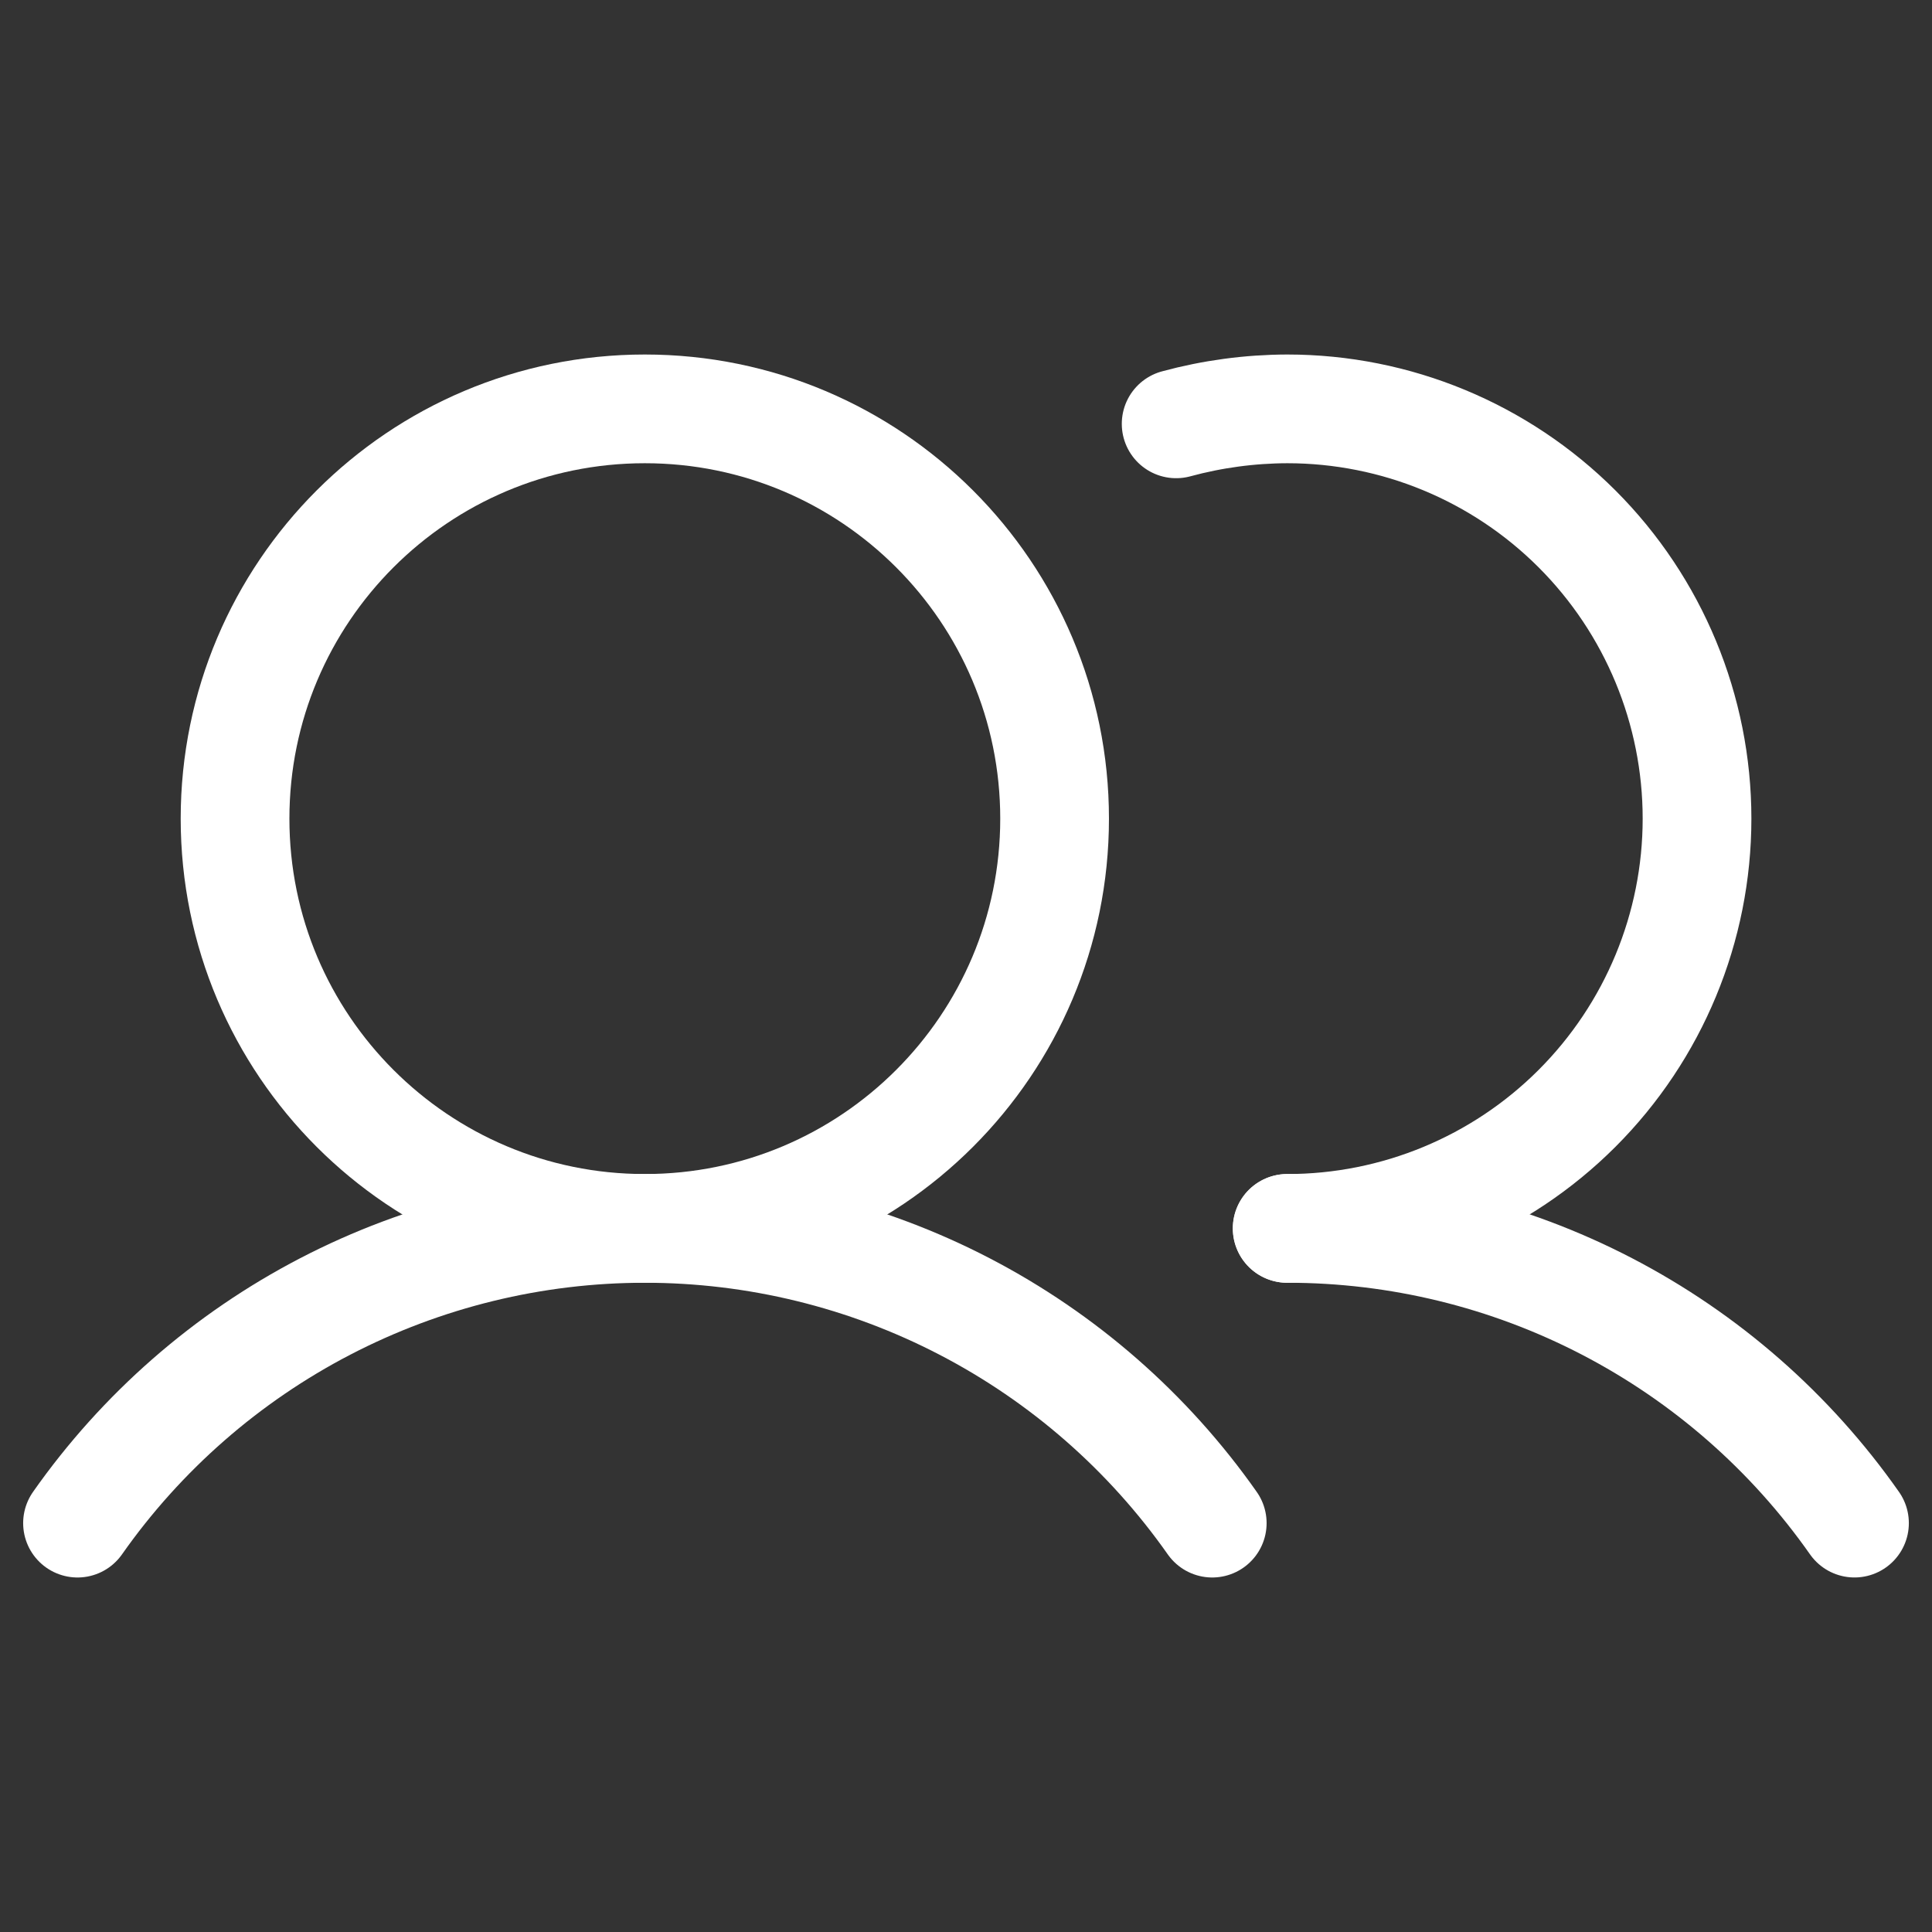
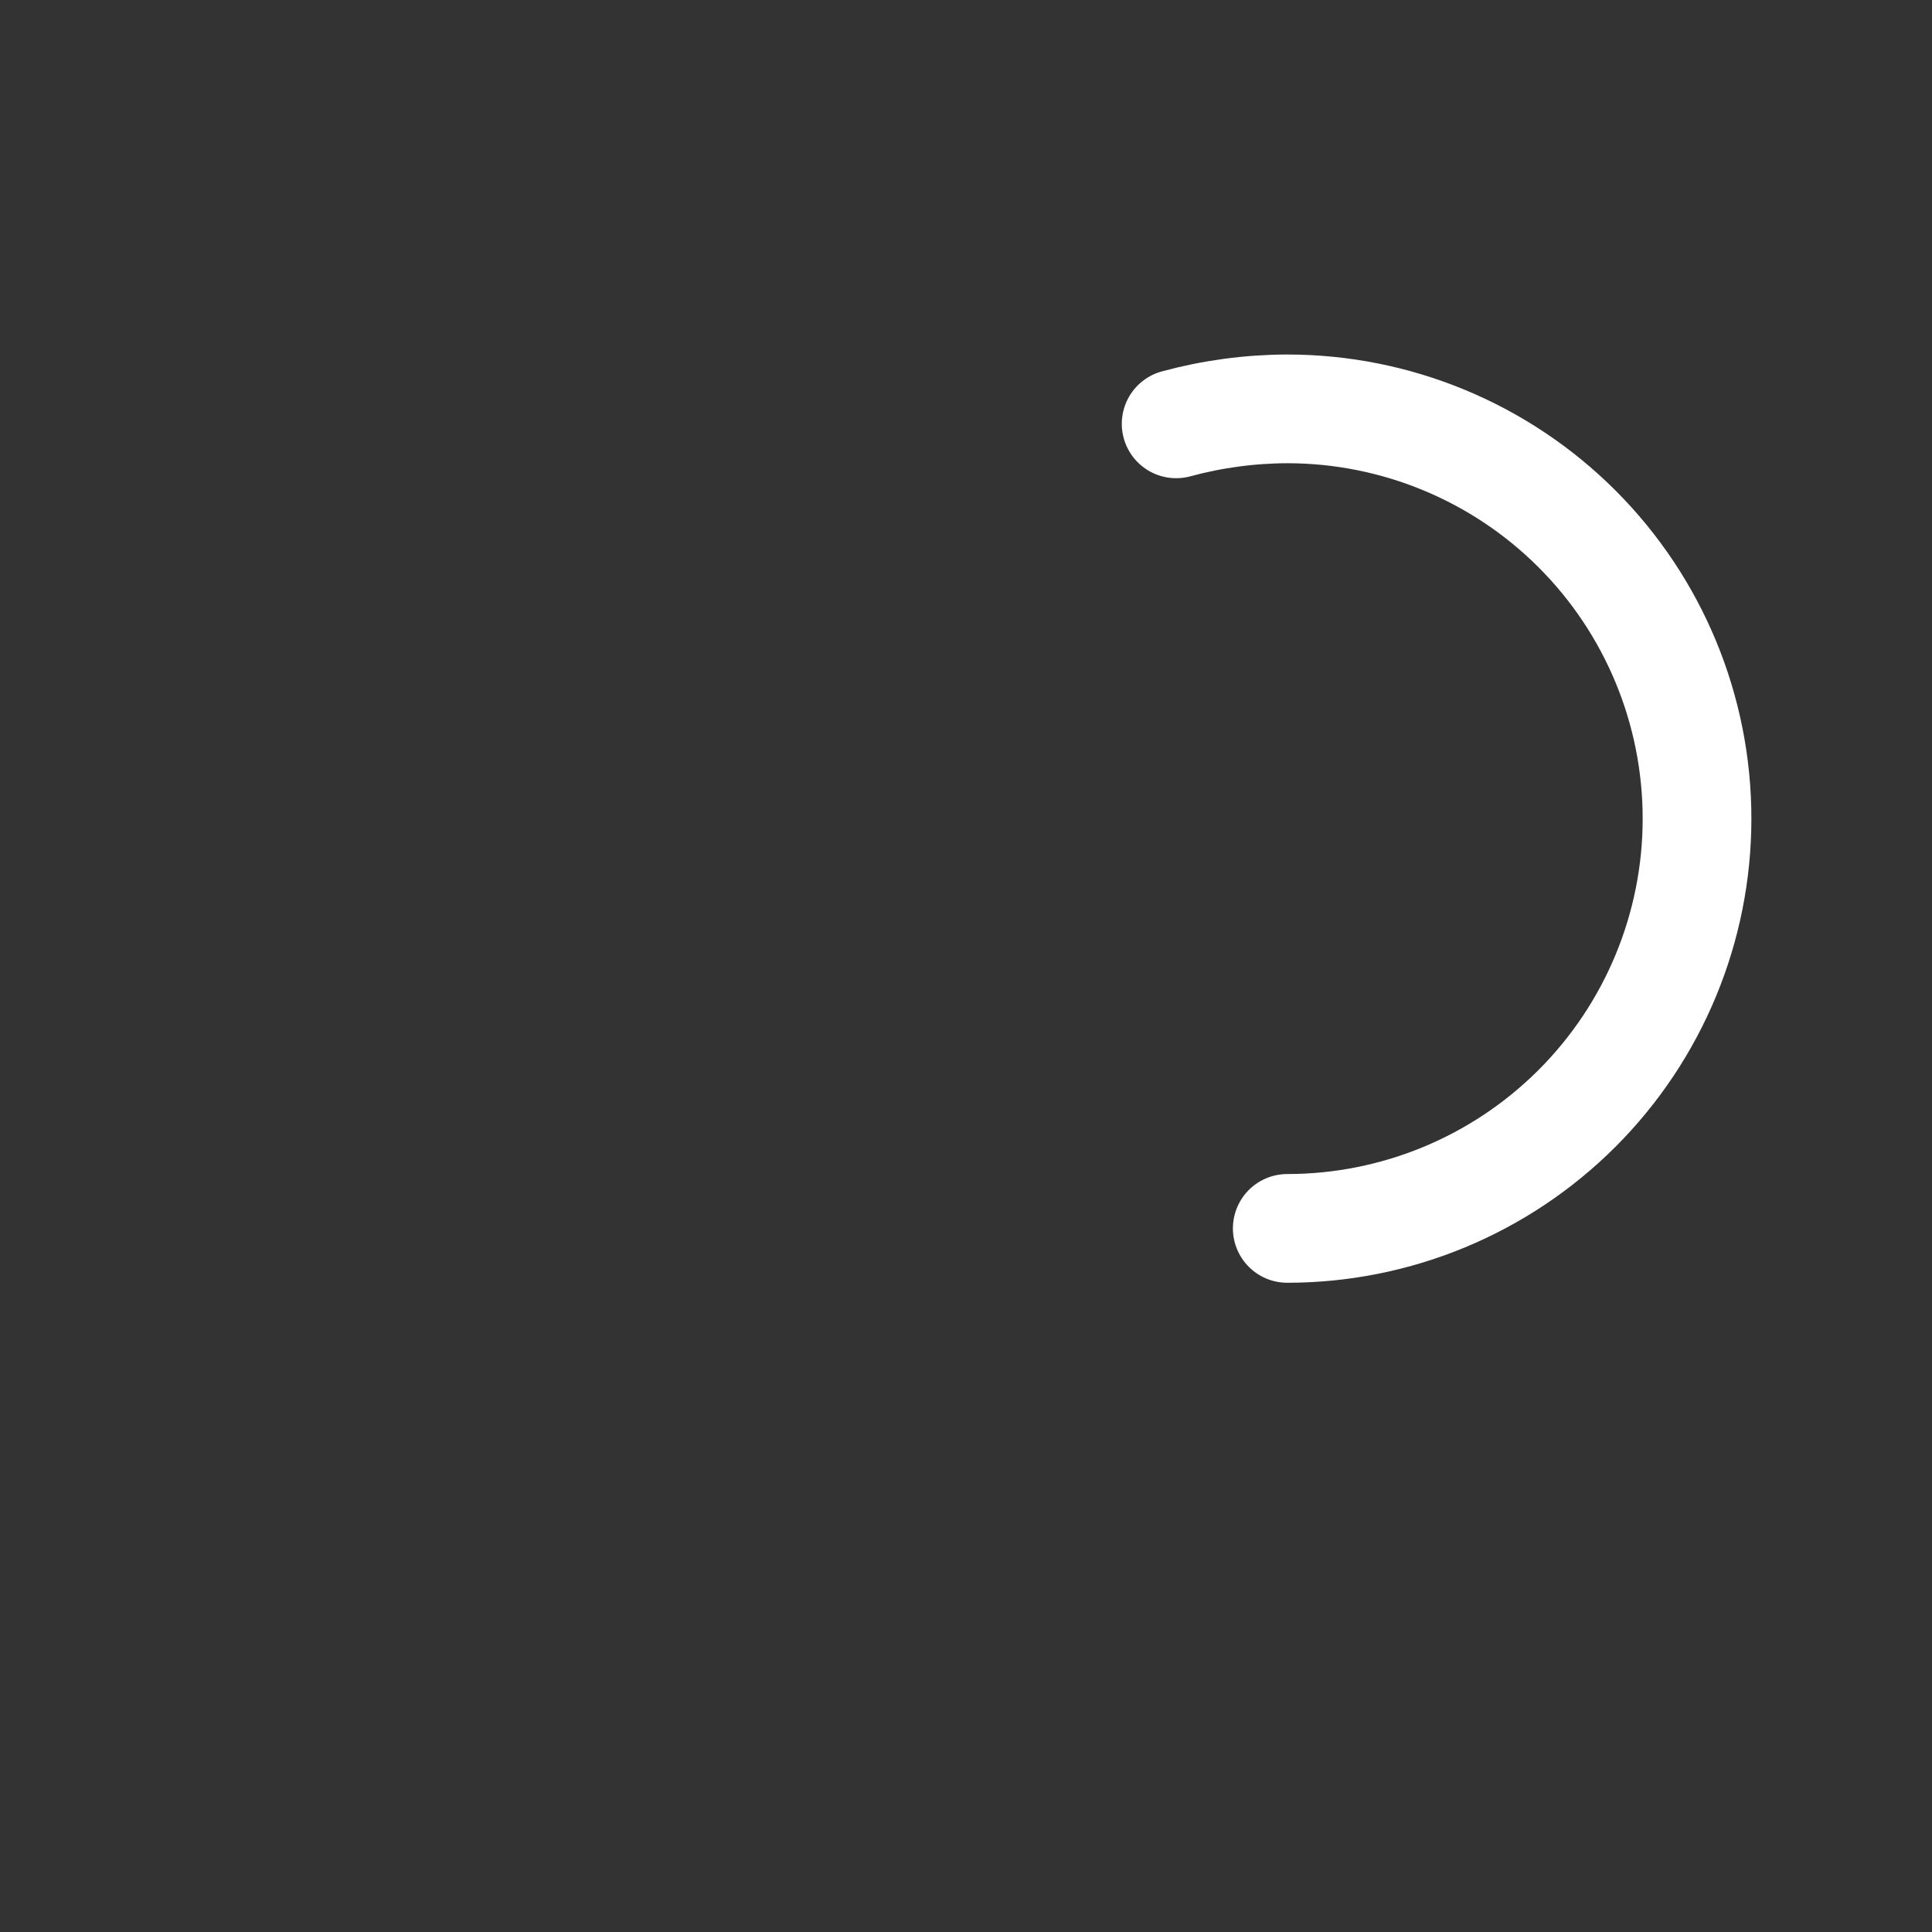
<svg xmlns="http://www.w3.org/2000/svg" width="92" height="92" viewBox="0 0 92 92" fill="none">
  <rect x="0" y="0" width="92" height="92" fill="#333333" stroke="none" />
-   <path d="M30.706 58.495C41.483 58.495 50.219 49.759 50.219 38.983C50.219 28.206 41.483 19.47 30.706 19.47C19.929 19.47 11.193 28.206 11.193 38.983C11.193 49.759 19.929 58.495 30.706 58.495Z" stroke="white" stroke-width="5.177" stroke-miterlimit="10" />
  <path d="M56.007 20.183C57.732 19.715 59.511 19.475 61.298 19.47C66.473 19.47 71.436 21.526 75.096 25.185C78.755 28.844 80.811 33.807 80.811 38.983C80.811 44.158 78.755 49.121 75.096 52.78C71.436 56.44 66.473 58.495 61.298 58.495" stroke="white" stroke-width="5.177" stroke-linecap="round" stroke-linejoin="round" />
-   <path d="M3.691 72.53C6.737 68.195 10.783 64.656 15.485 62.213C20.188 59.77 25.409 58.495 30.708 58.495C36.008 58.495 41.229 59.77 45.931 62.213C50.634 64.656 54.679 68.195 57.726 72.53" stroke="white" stroke-width="5.177" stroke-linecap="round" stroke-linejoin="round" />
-   <path d="M61.292 58.495C66.591 58.491 71.814 59.765 76.517 62.208C81.22 64.651 85.265 68.191 88.309 72.529" stroke="white" stroke-width="5.177" stroke-linecap="round" stroke-linejoin="round" />
</svg>